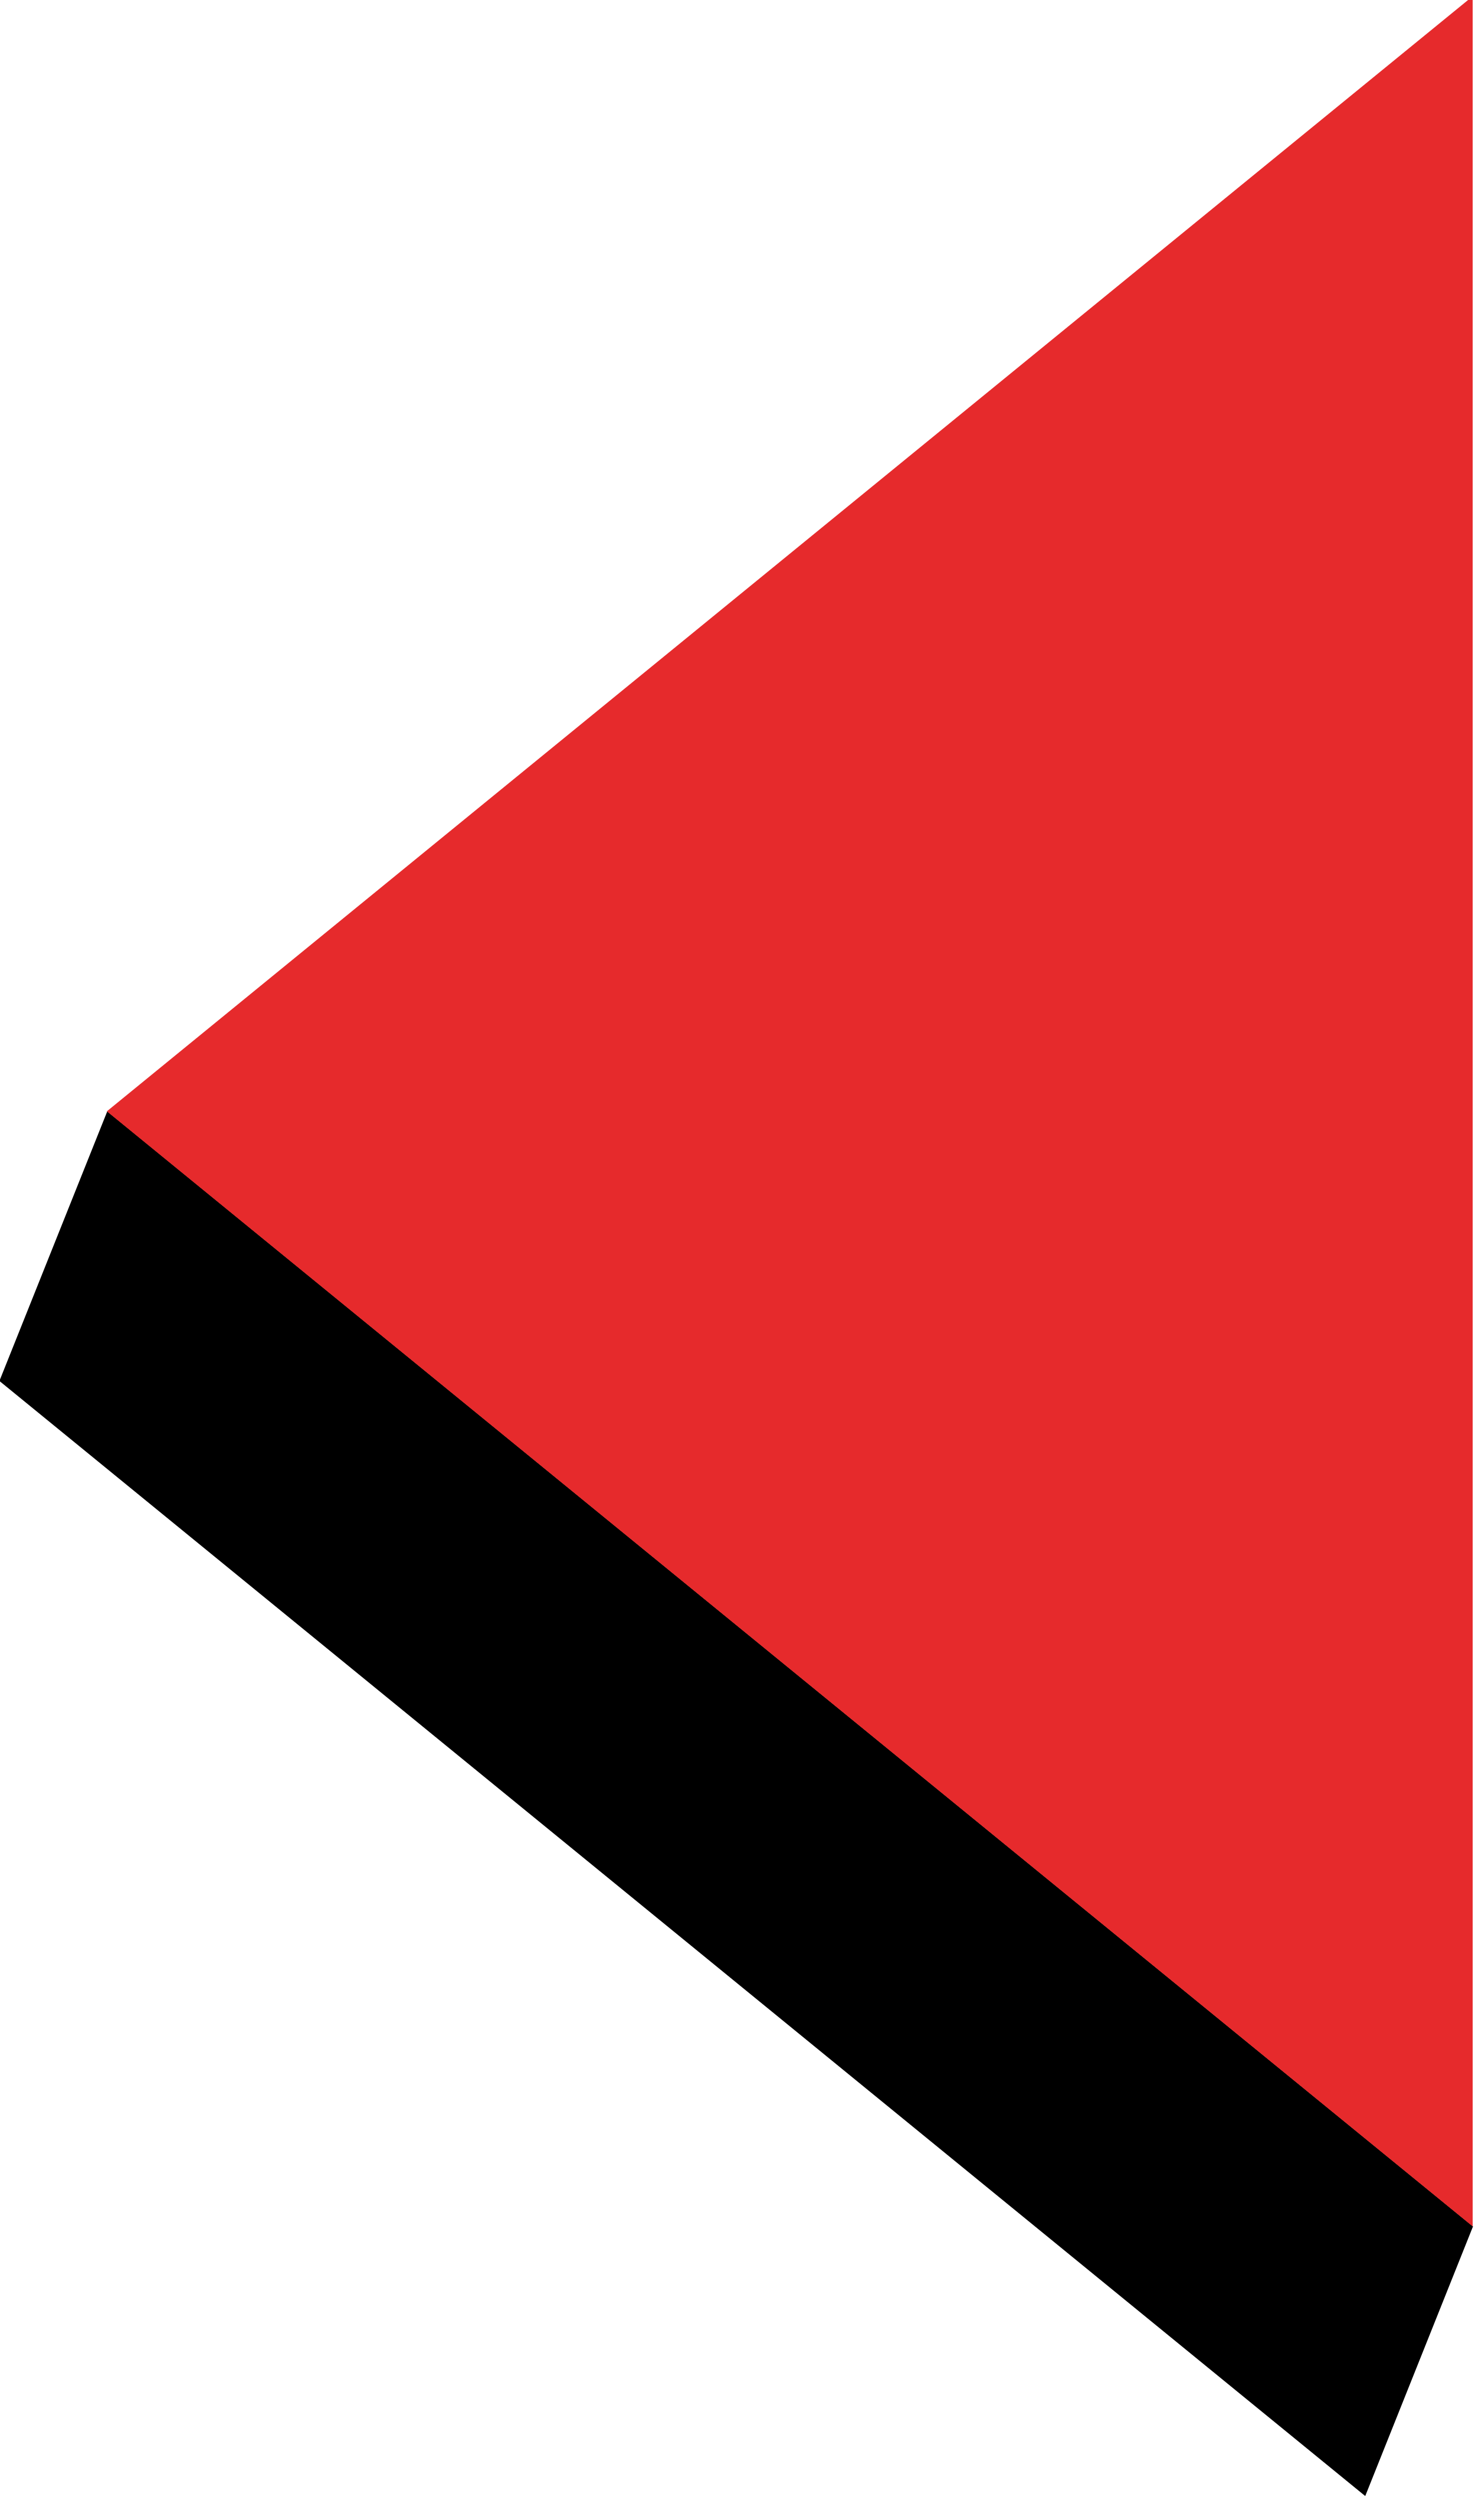
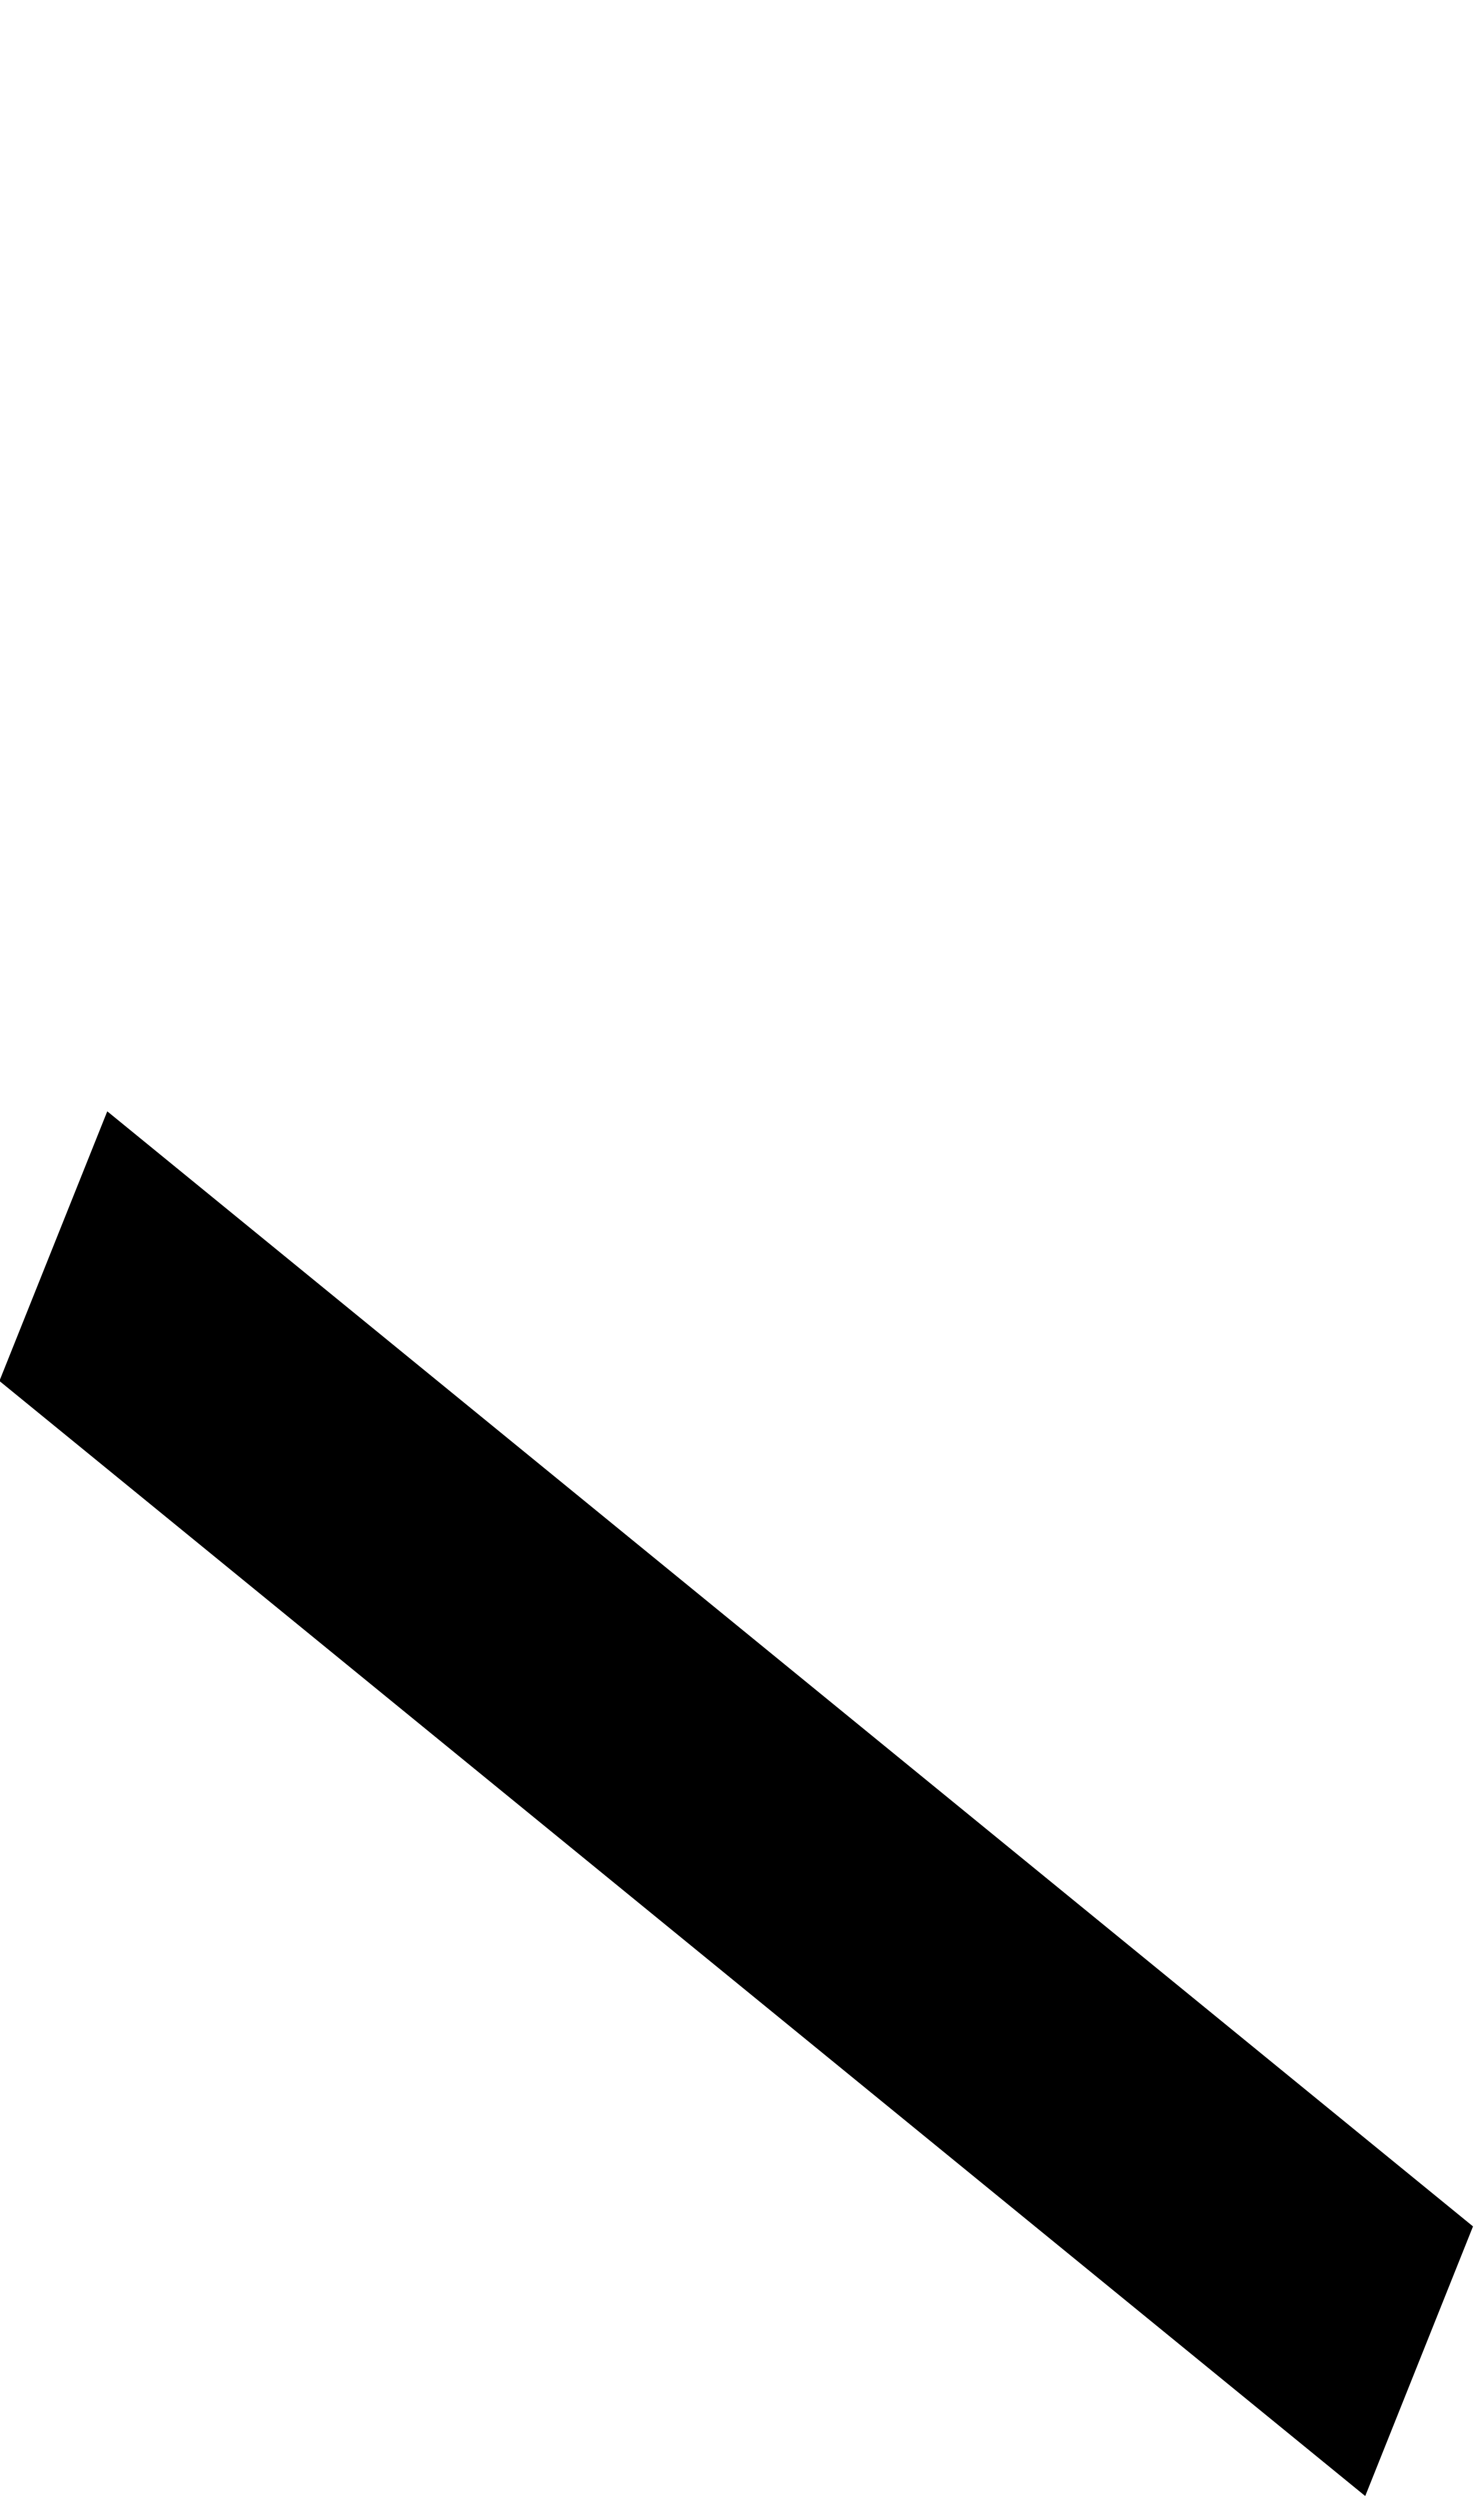
<svg xmlns="http://www.w3.org/2000/svg" id="Livello_1" data-name="Livello 1" viewBox="0 0 177.11 300">
  <defs>
    <style>.cls-1{fill:#e62a2c;}</style>
  </defs>
  <path id="Path_74" data-name="Path 74" d="M12.88,133.37-.07,165.73l164,133.82,12.94-32.36Z" />
-   <path id="Path_73" data-name="Path 73" class="cls-1" d="M176.83-.45l-164,133.82,164,133.82Z" />
</svg>